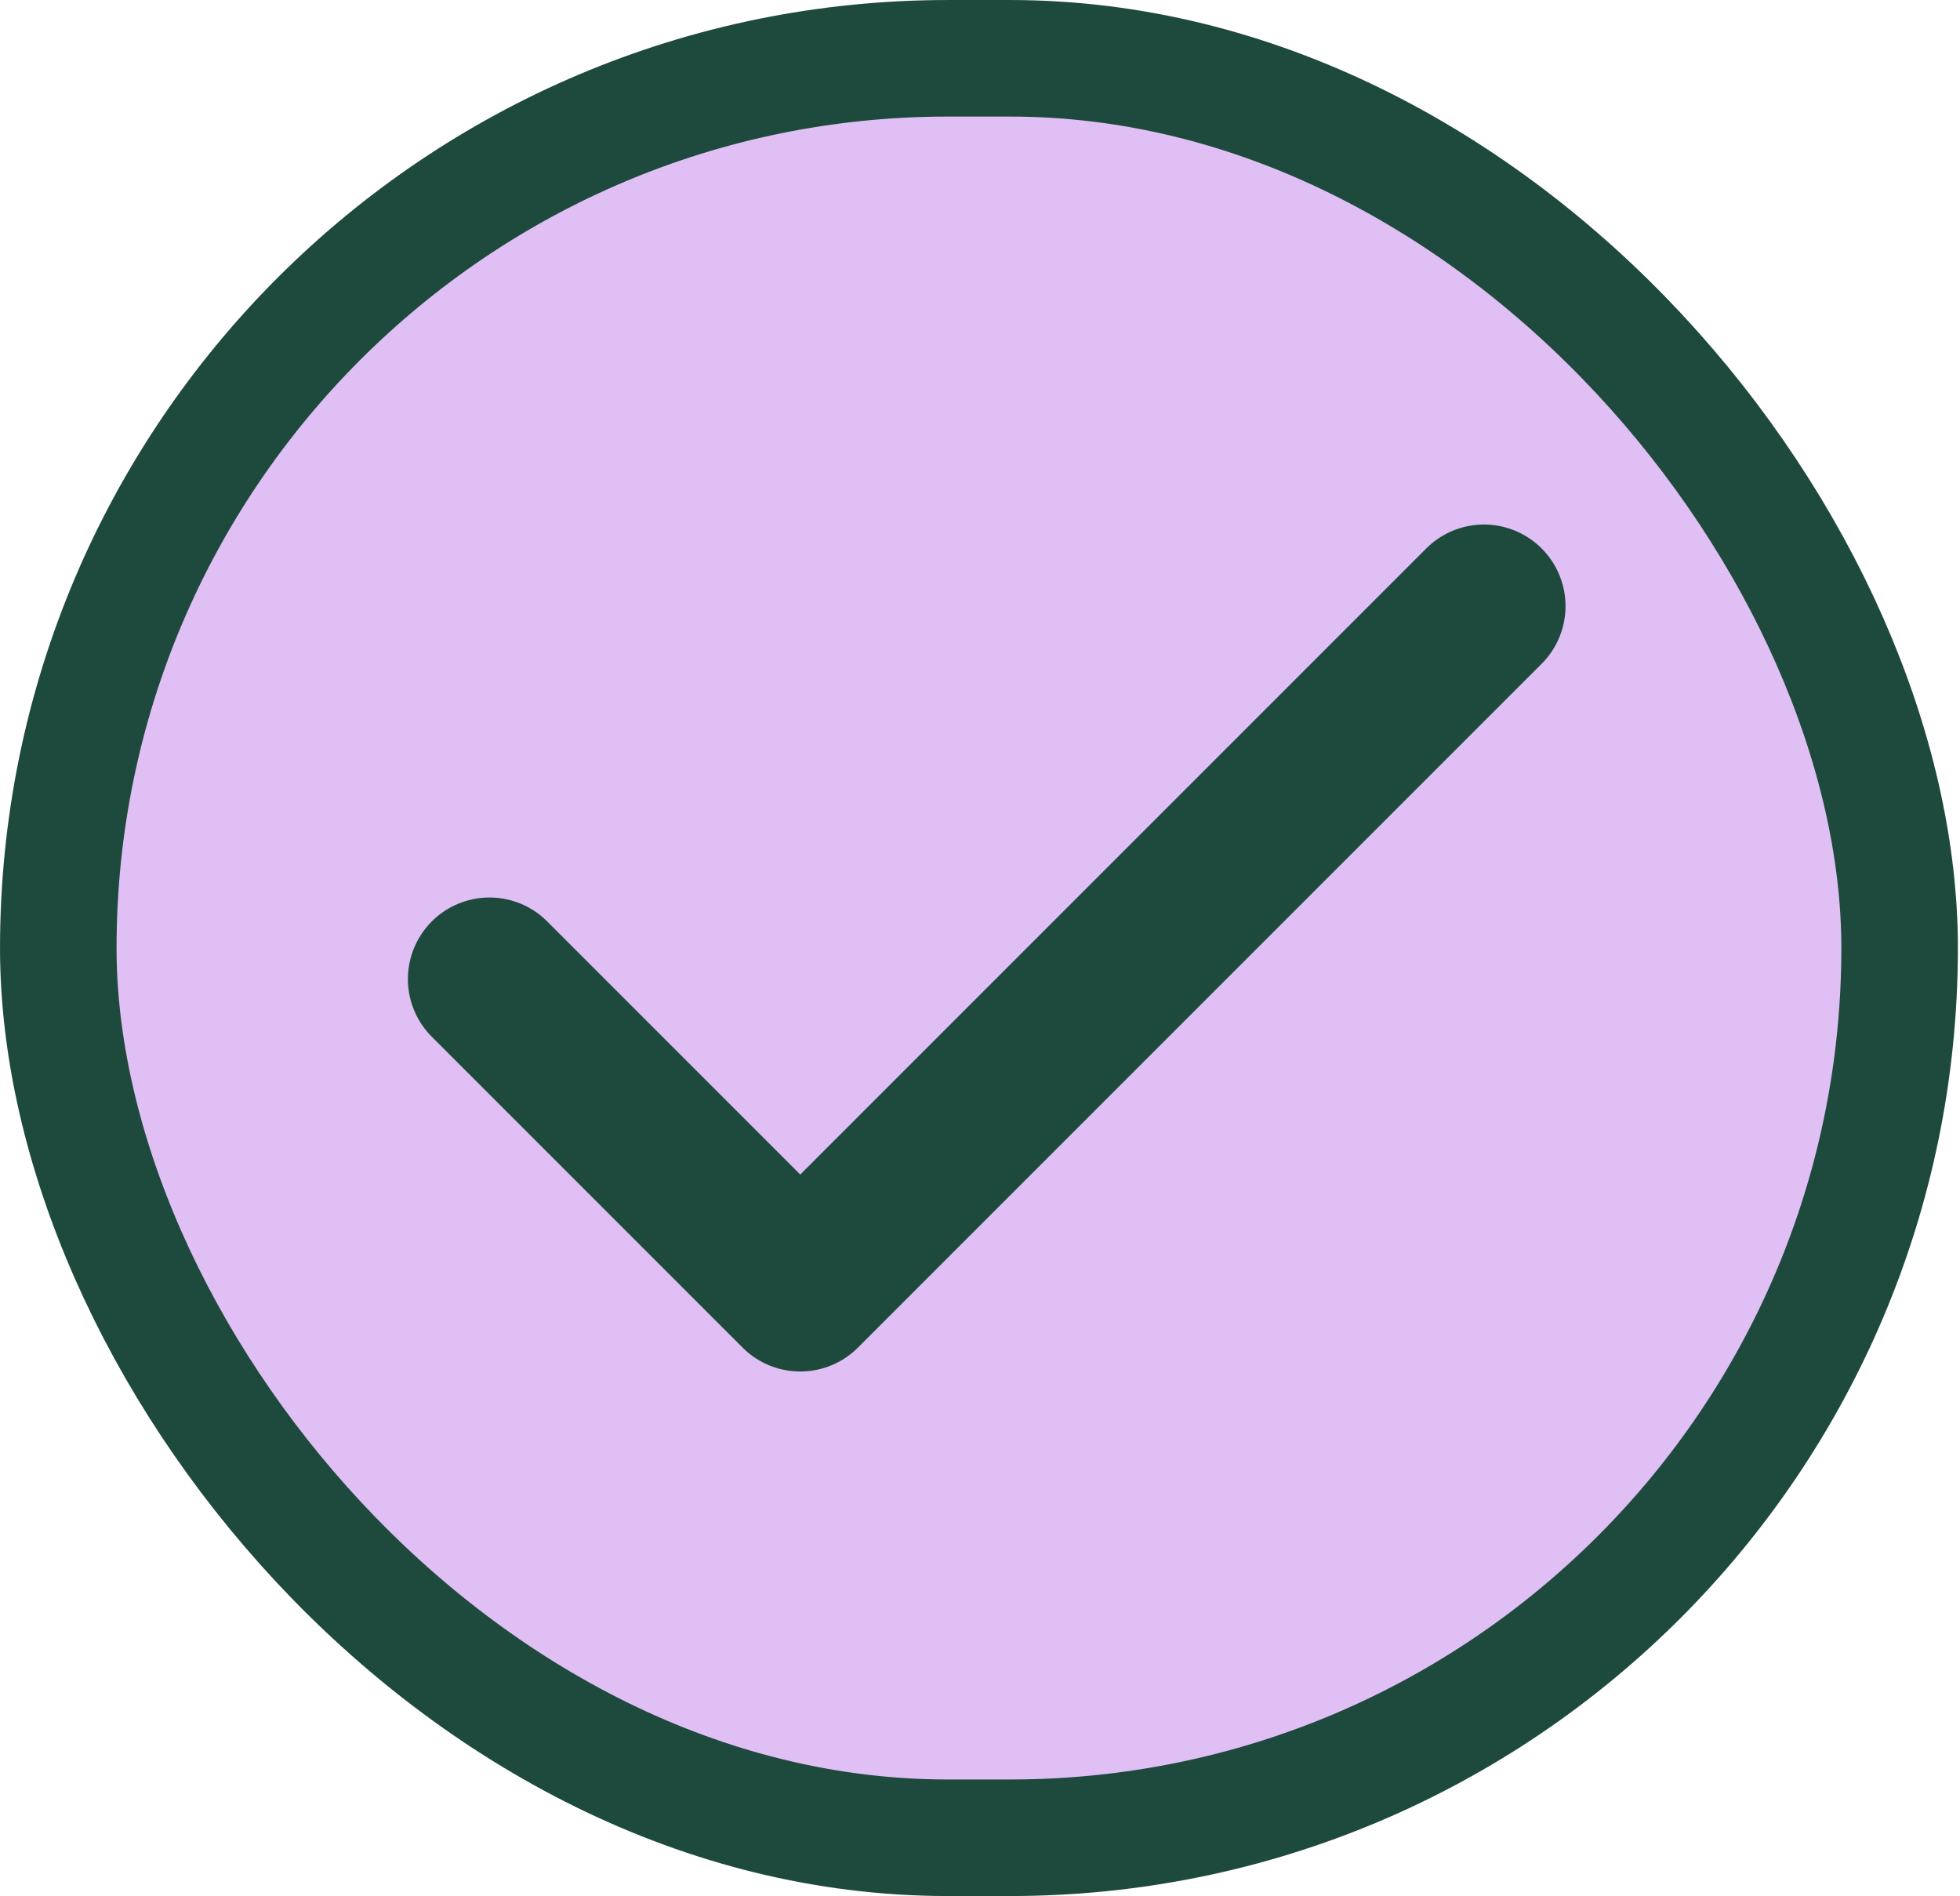
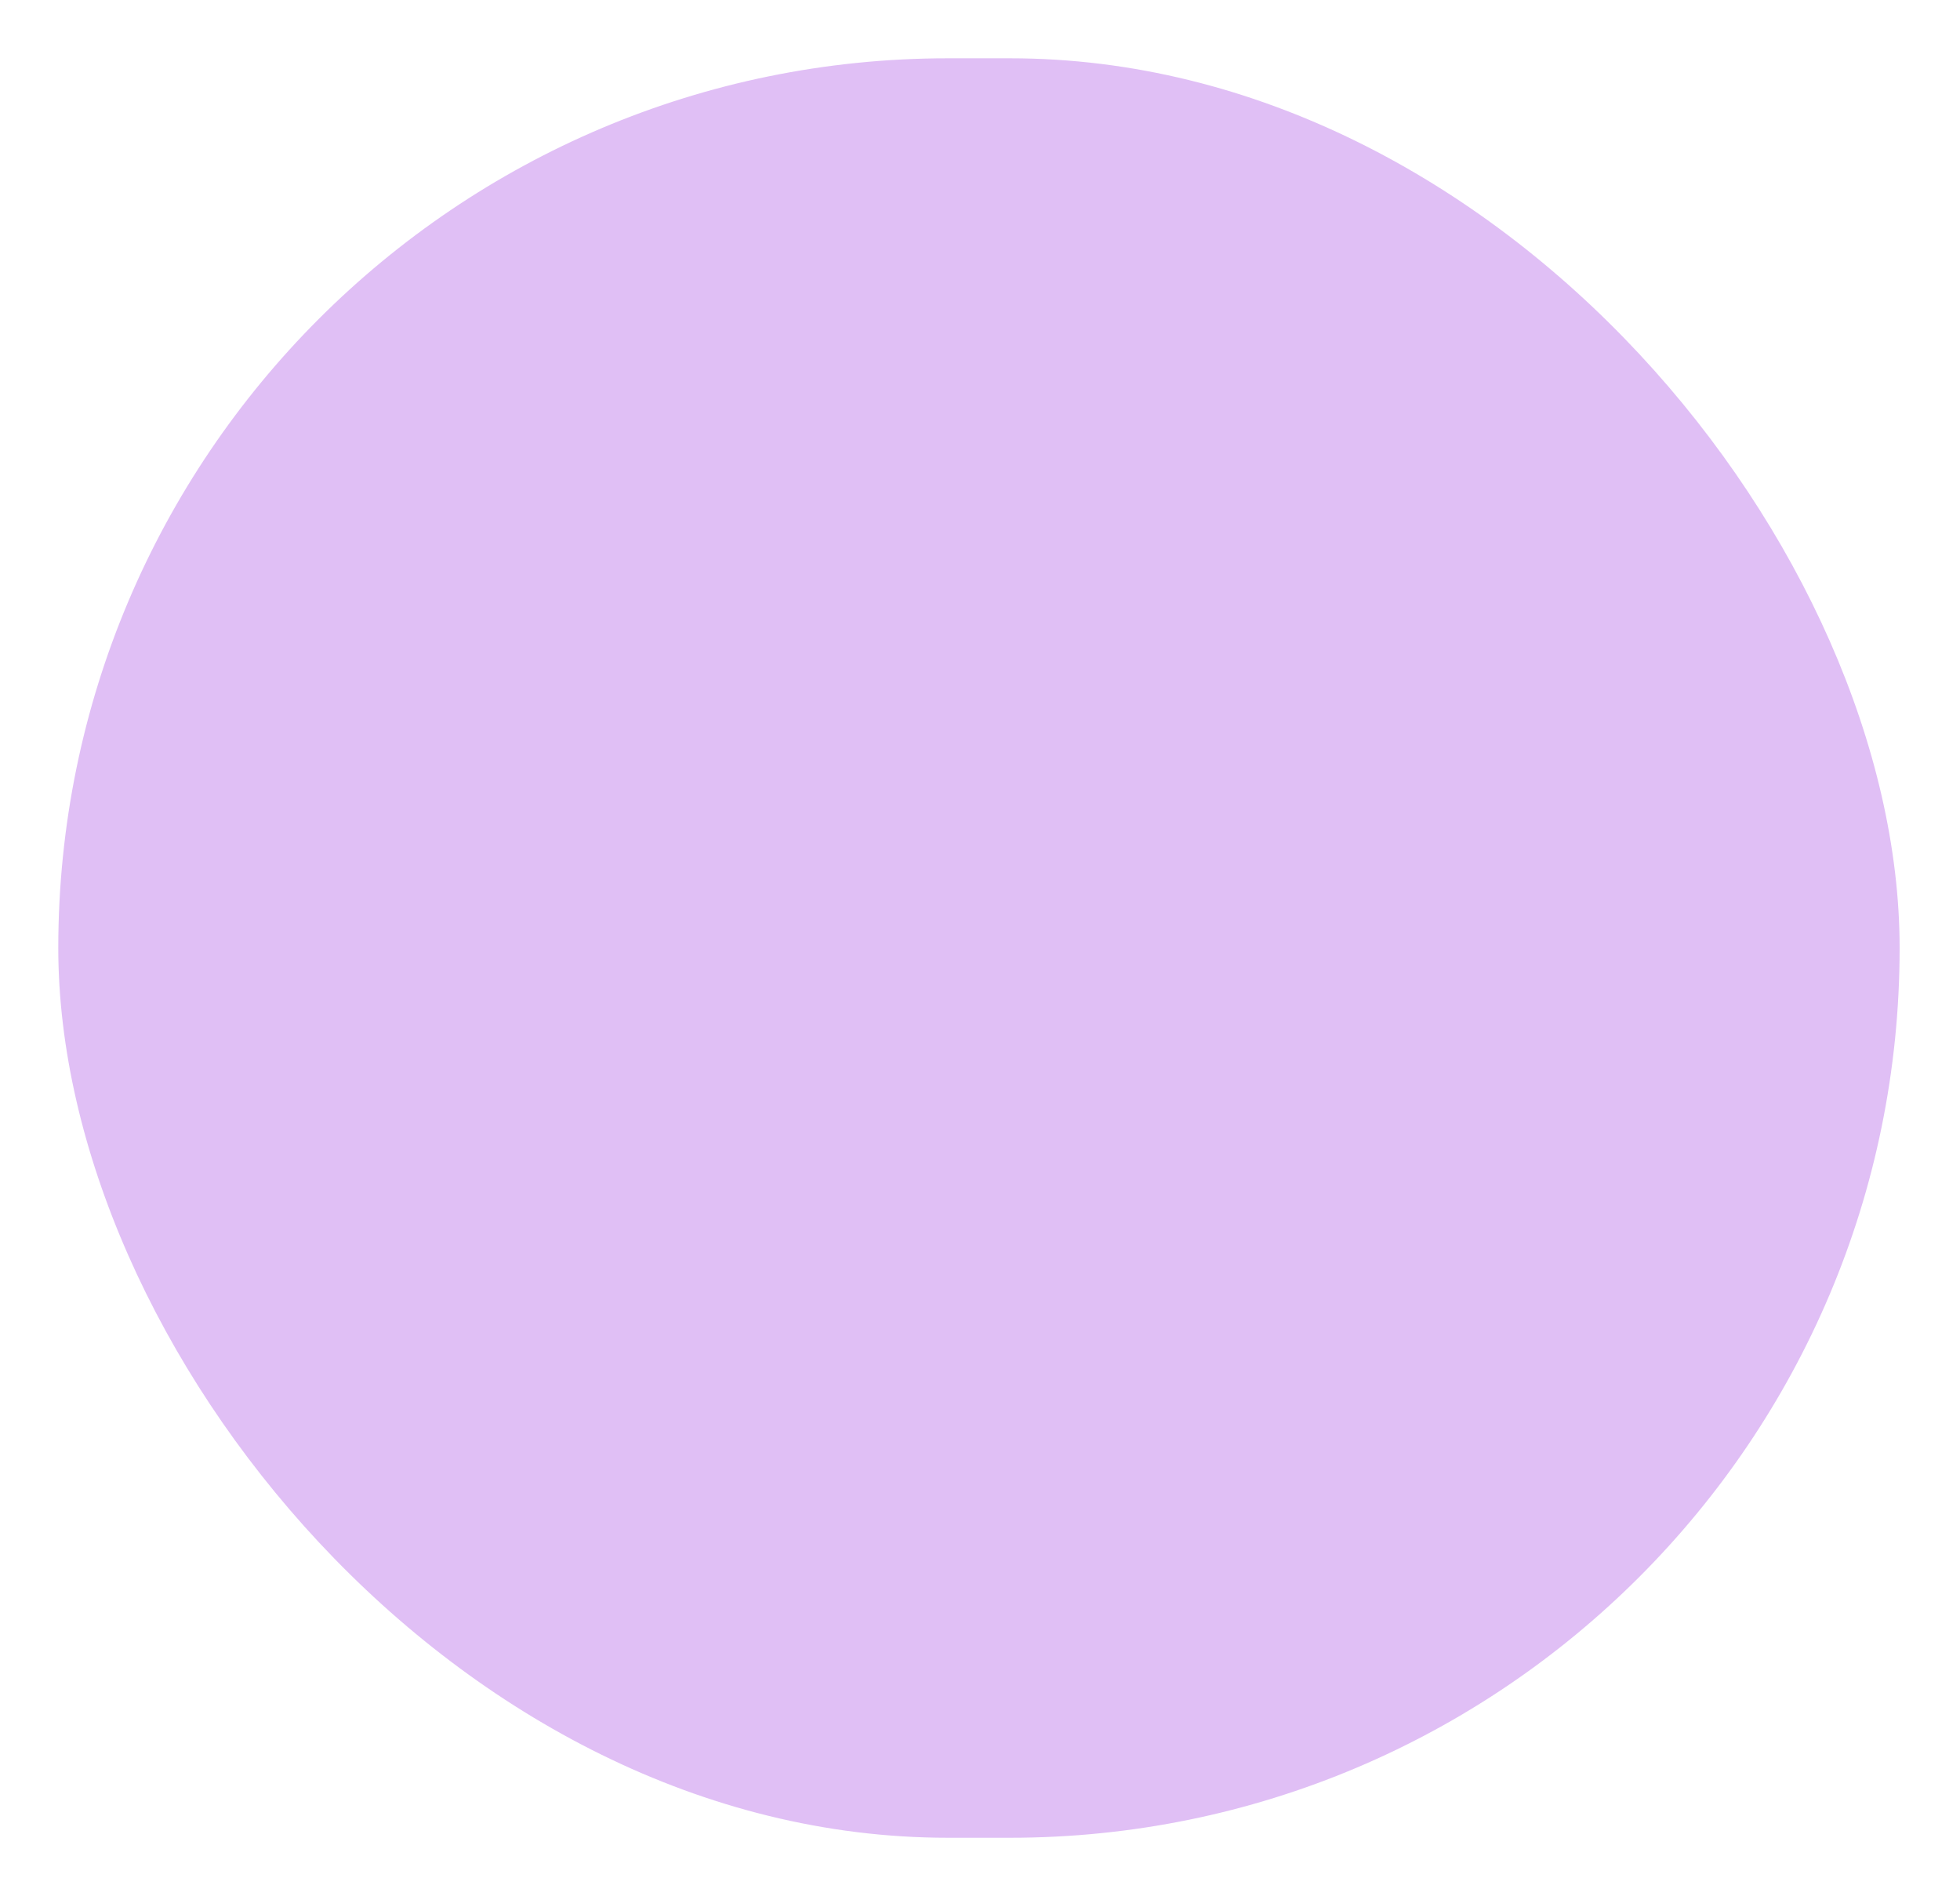
<svg xmlns="http://www.w3.org/2000/svg" fill="none" viewBox="0 0 61 59" height="59" width="61">
  <rect fill="#E0BFF5" rx="27.686" height="55.373" width="57.307" y="1.814" x="1.814" />
-   <rect stroke-width="3.627" stroke="#1E4A3D" rx="27.686" height="55.373" width="57.307" y="1.814" x="1.814" />
-   <path stroke-linejoin="round" stroke-linecap="round" stroke-width="5.078" stroke="#1E4A3D" d="M46.184 18.861L24.906 40.139L15.234 30.467" />
</svg>